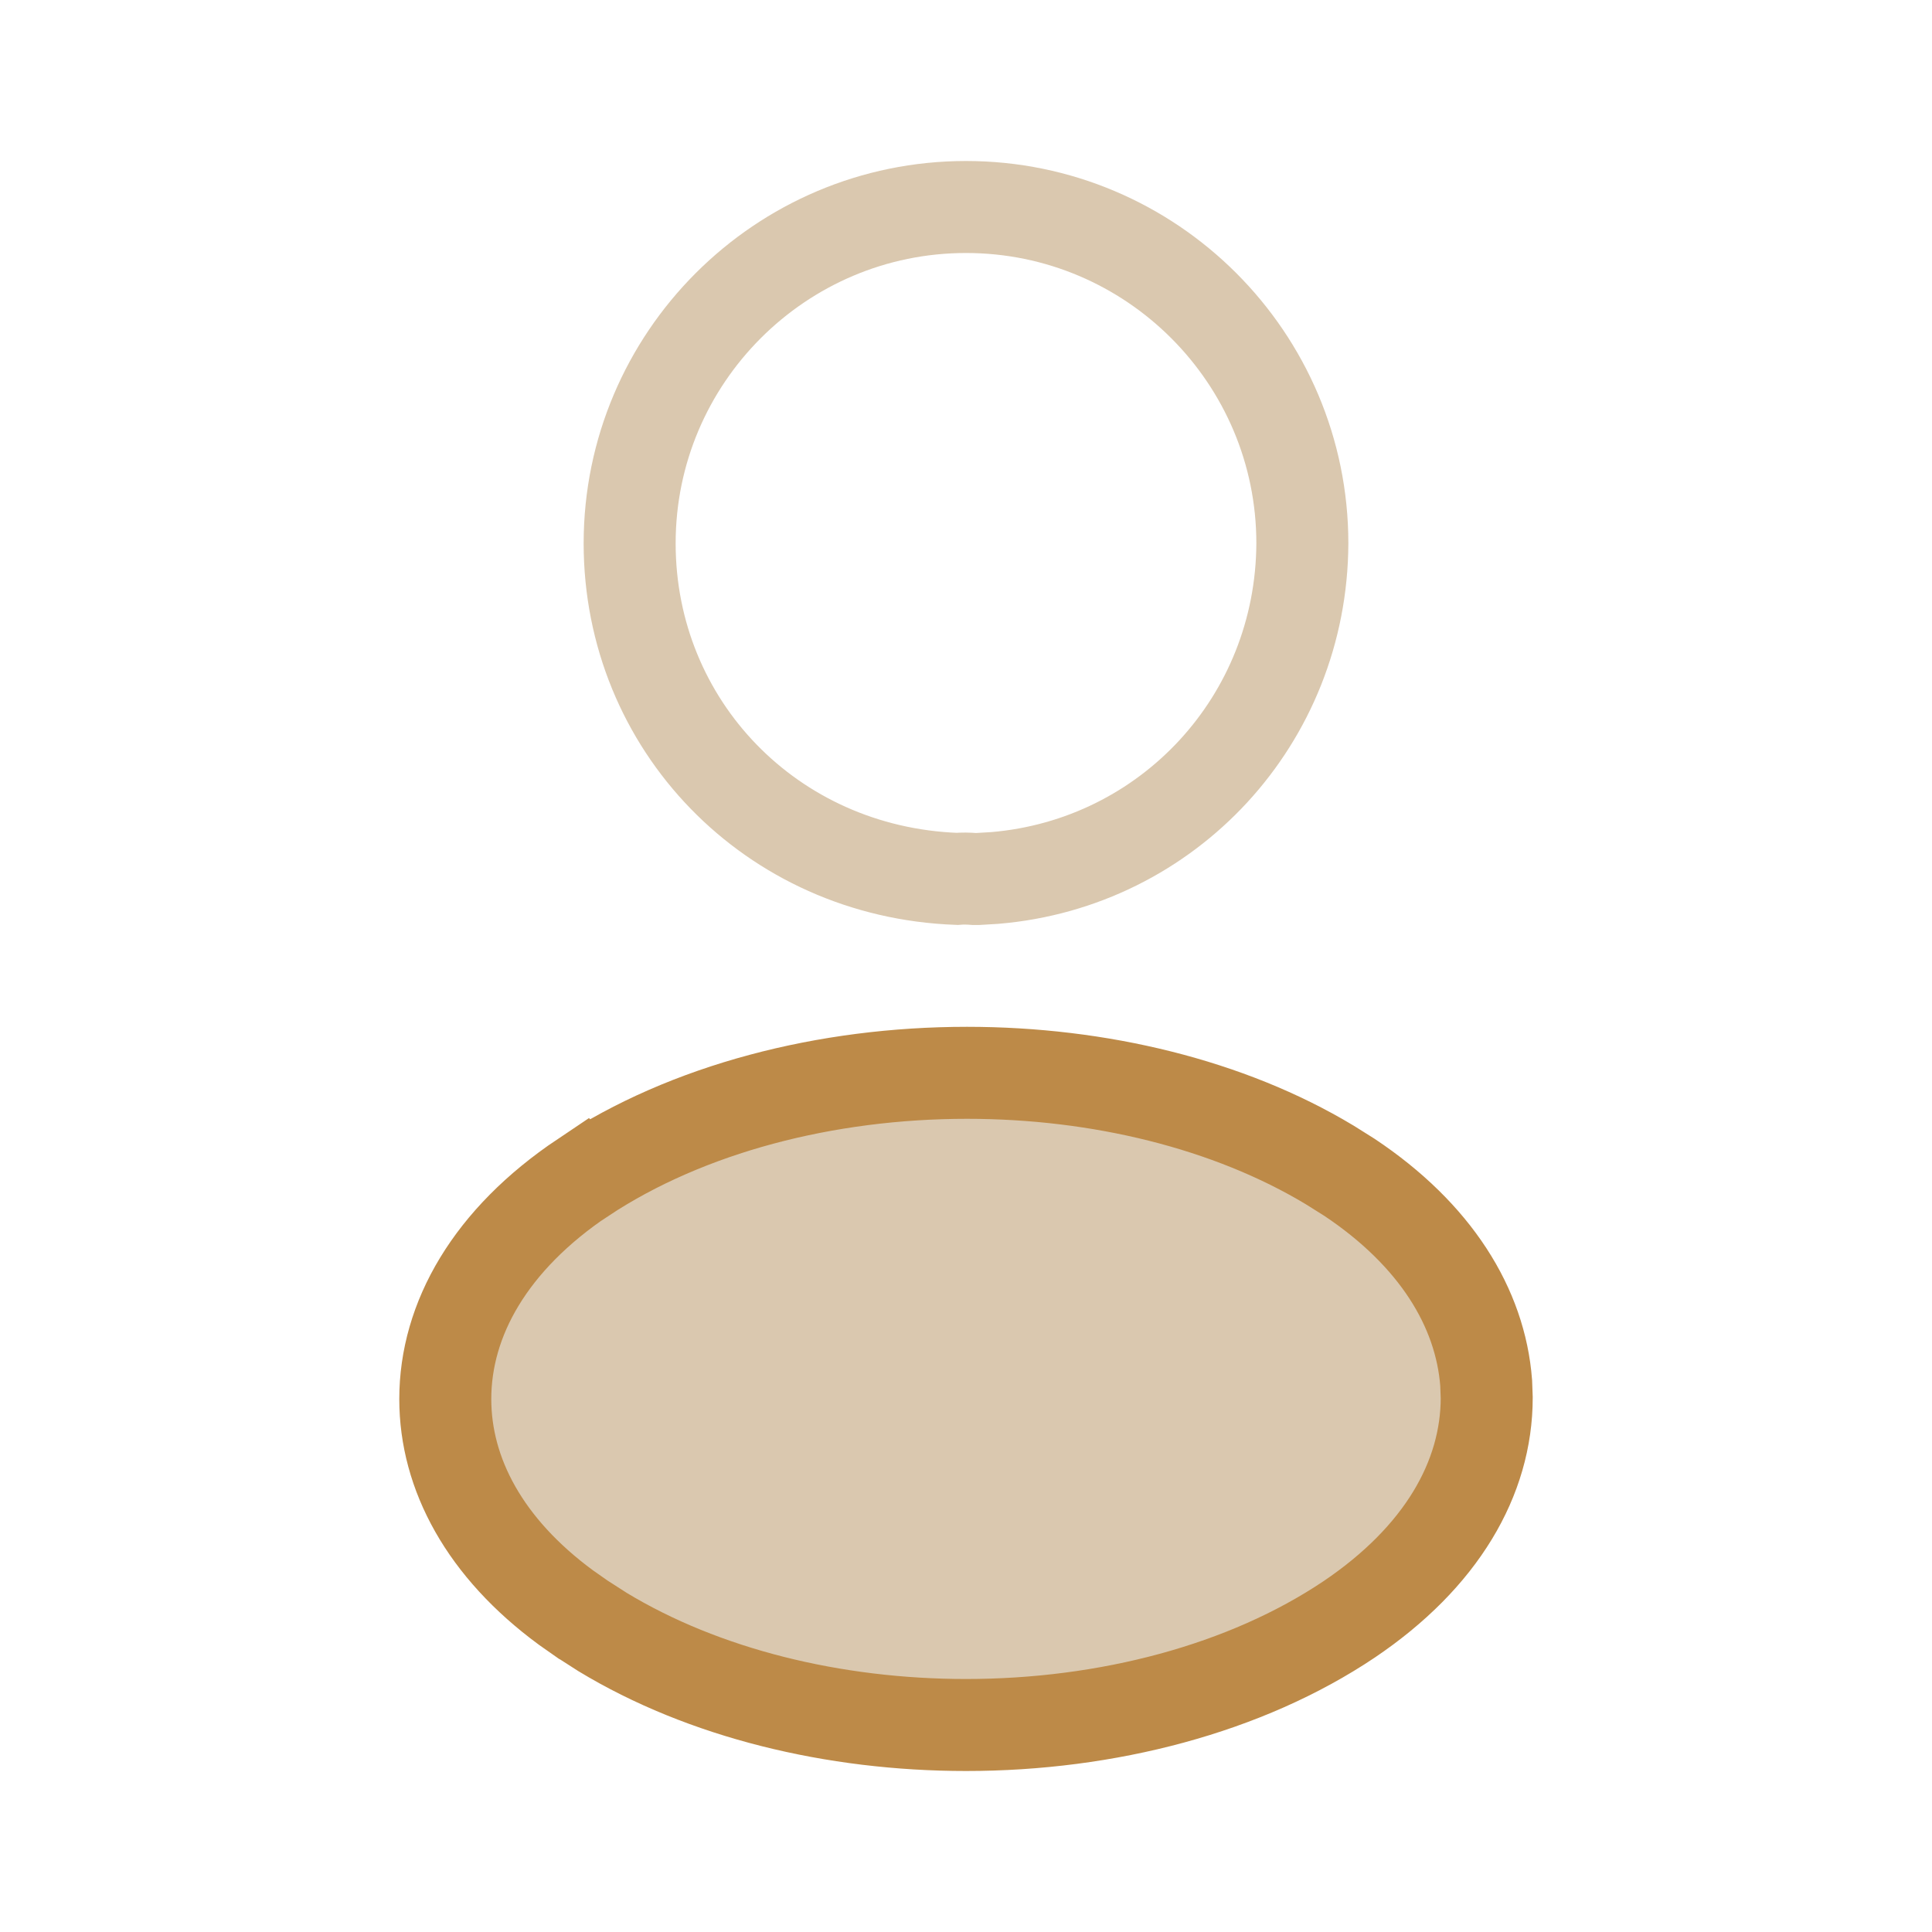
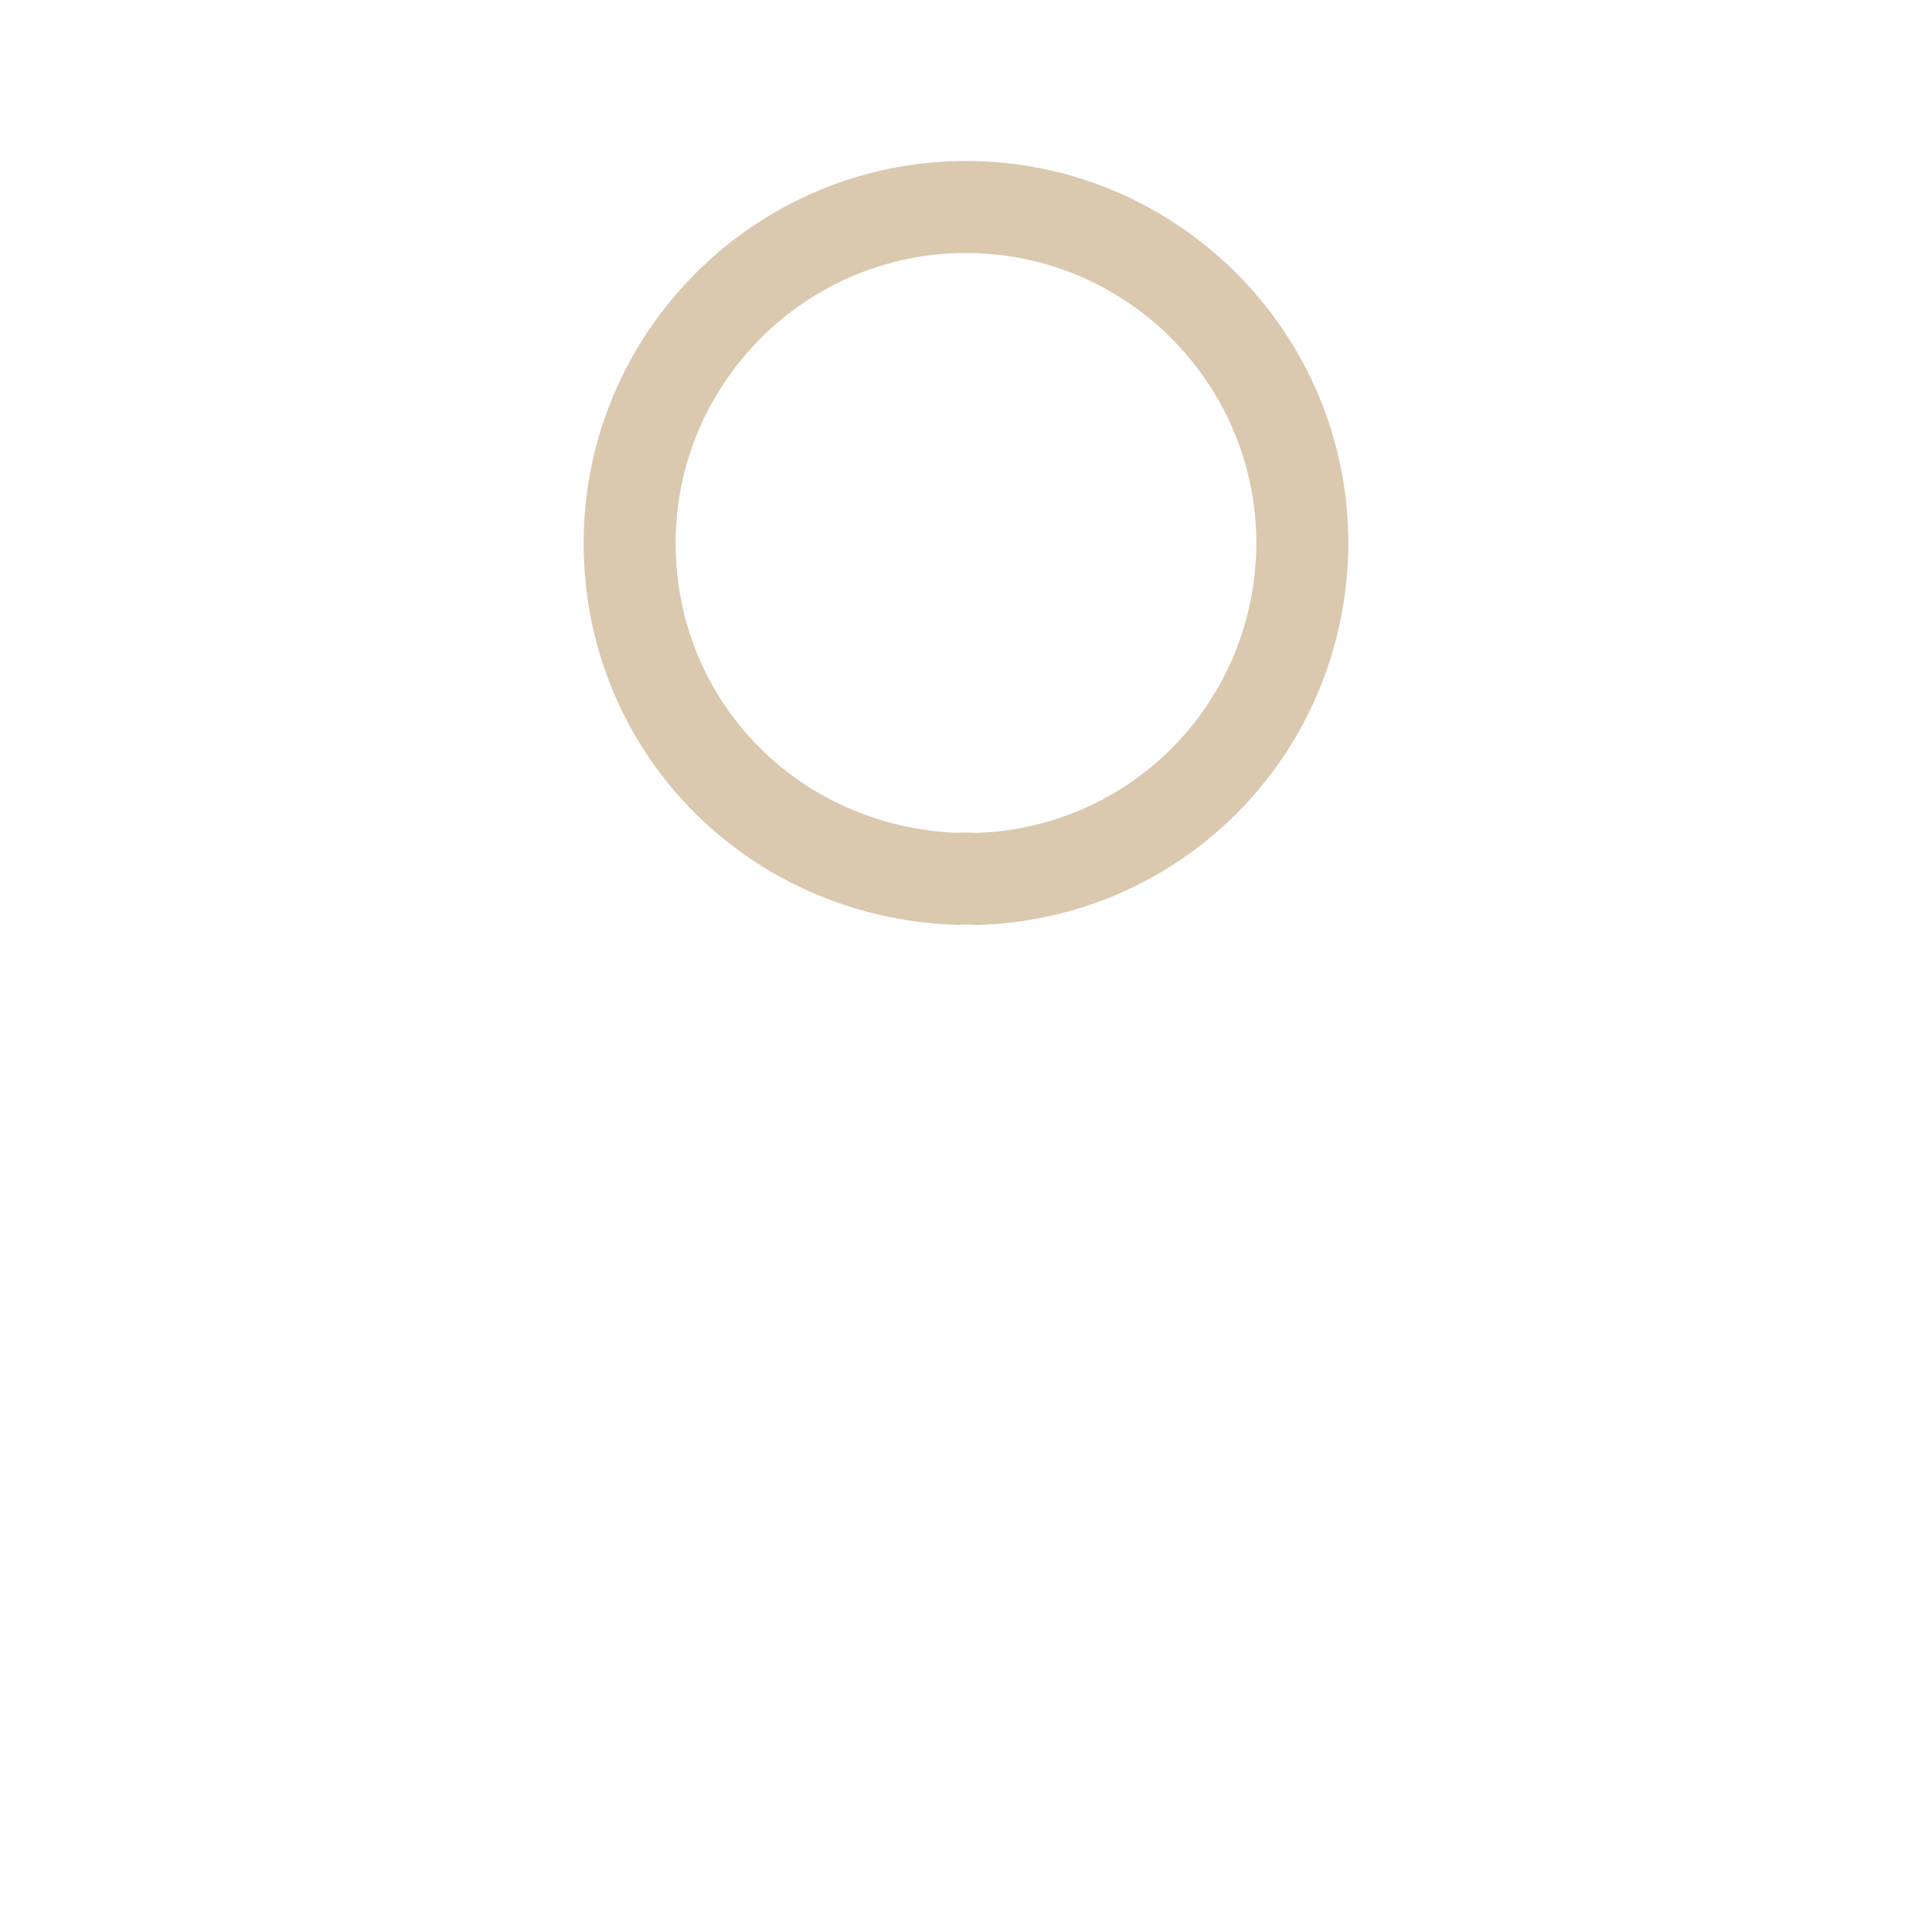
<svg xmlns="http://www.w3.org/2000/svg" width="21" height="21" viewBox="0 0 21 21" fill="none">
-   <path d="M10.5 2.25C12.516 2.25 14.156 3.89 14.156 5.906C14.148 7.825 12.696 9.384 10.815 9.543L10.631 9.554H10.588C10.525 9.549 10.461 9.548 10.401 9.553C8.38 9.478 6.844 7.878 6.844 5.906C6.844 3.89 8.484 2.25 10.5 2.25Z" stroke="#DAC8AF" />
-   <path d="M10.511 11.661C11.947 11.661 13.358 12.003 14.453 12.662L14.668 12.797C15.604 13.421 16.091 14.214 16.154 15.031L16.16 15.194C16.159 16.07 15.667 16.925 14.666 17.601C13.54 18.357 12.033 18.75 10.5 18.75C9.063 18.75 7.648 18.405 6.549 17.739L6.334 17.601L6.332 17.6L6.151 17.473C5.271 16.826 4.84 16.021 4.84 15.207C4.84 14.339 5.33 13.473 6.339 12.797L6.34 12.798C7.471 12.05 8.979 11.661 10.511 11.661Z" fill="#DAC8AF" stroke="#BD8A48" />
+   <path d="M10.5 2.25C12.516 2.25 14.156 3.89 14.156 5.906C14.148 7.825 12.696 9.384 10.815 9.543L10.631 9.554C10.525 9.549 10.461 9.548 10.401 9.553C8.38 9.478 6.844 7.878 6.844 5.906C6.844 3.89 8.484 2.25 10.5 2.25Z" stroke="#DAC8AF" />
</svg>